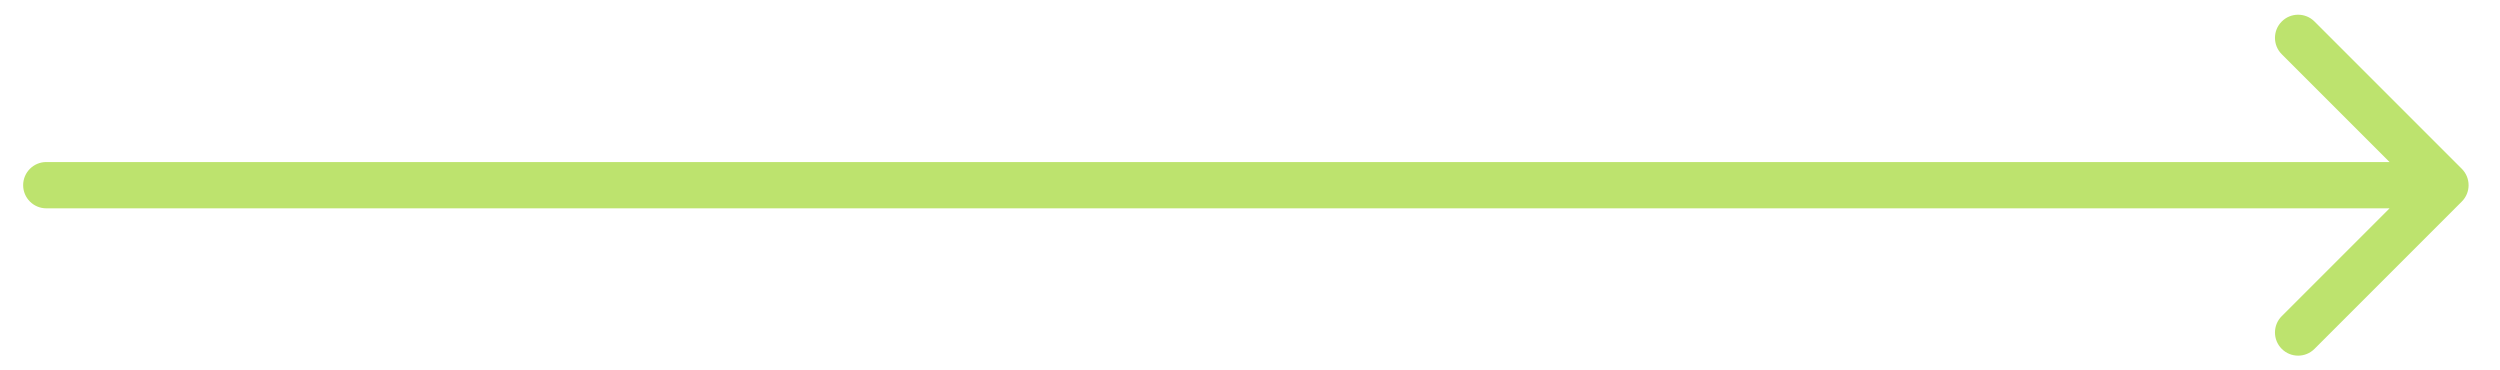
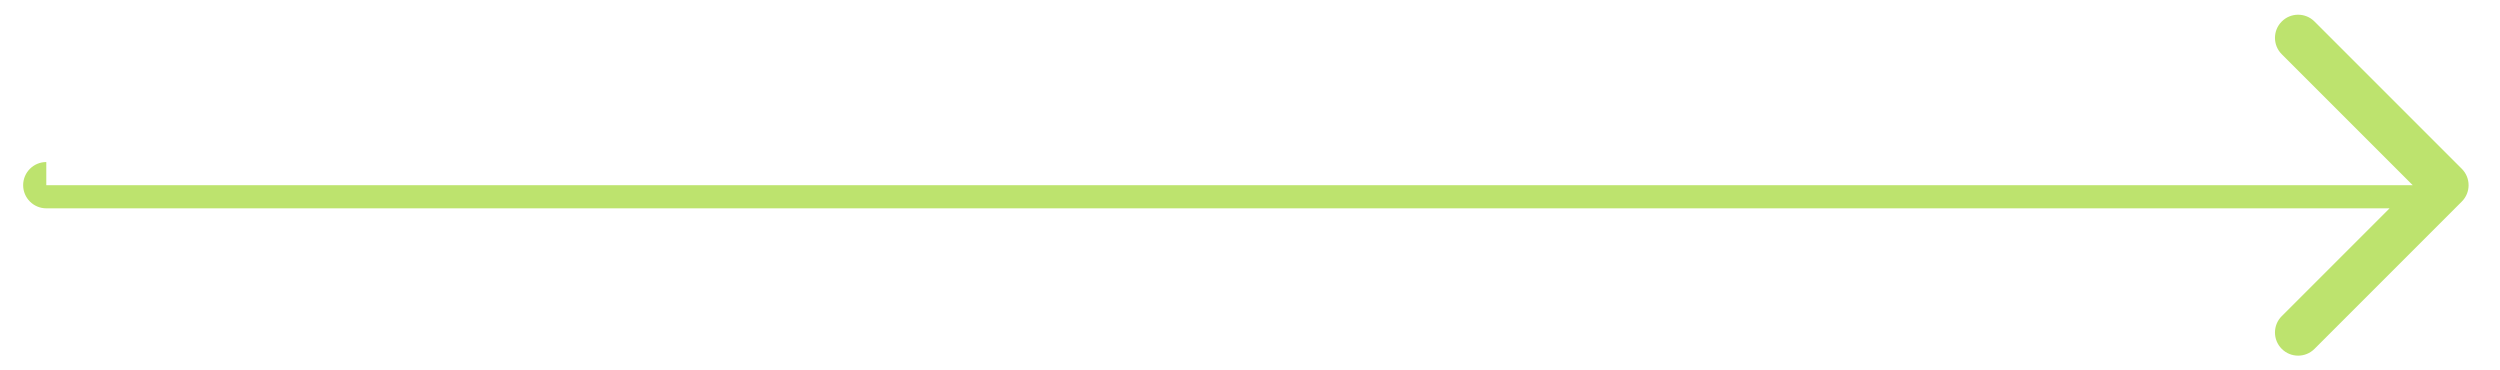
<svg xmlns="http://www.w3.org/2000/svg" width="108" height="16" viewBox="0 0 108 16" fill="none">
-   <path d="M2 7C1.448 7 1 7.448 1 8C1 8.552 1.448 9 2 9V8V7ZM106.35 8.707C106.741 8.317 106.741 7.683 106.35 7.293L99.986 0.929C99.596 0.538 98.962 0.538 98.572 0.929C98.181 1.319 98.181 1.953 98.572 2.343L104.229 8L98.572 13.657C98.181 14.047 98.181 14.681 98.572 15.071C98.962 15.462 99.596 15.462 99.986 15.071L106.35 8.707ZM2 8V9H105.643V8V7H2V8Z" fill="#BDE36E" />
+   <path d="M2 7C1.448 7 1 7.448 1 8C1 8.552 1.448 9 2 9V8V7ZM106.35 8.707C106.741 8.317 106.741 7.683 106.35 7.293L99.986 0.929C99.596 0.538 98.962 0.538 98.572 0.929C98.181 1.319 98.181 1.953 98.572 2.343L104.229 8L98.572 13.657C98.181 14.047 98.181 14.681 98.572 15.071C98.962 15.462 99.596 15.462 99.986 15.071L106.35 8.707ZM2 8V9H105.643V8H2V8Z" fill="#BDE36E" />
</svg>